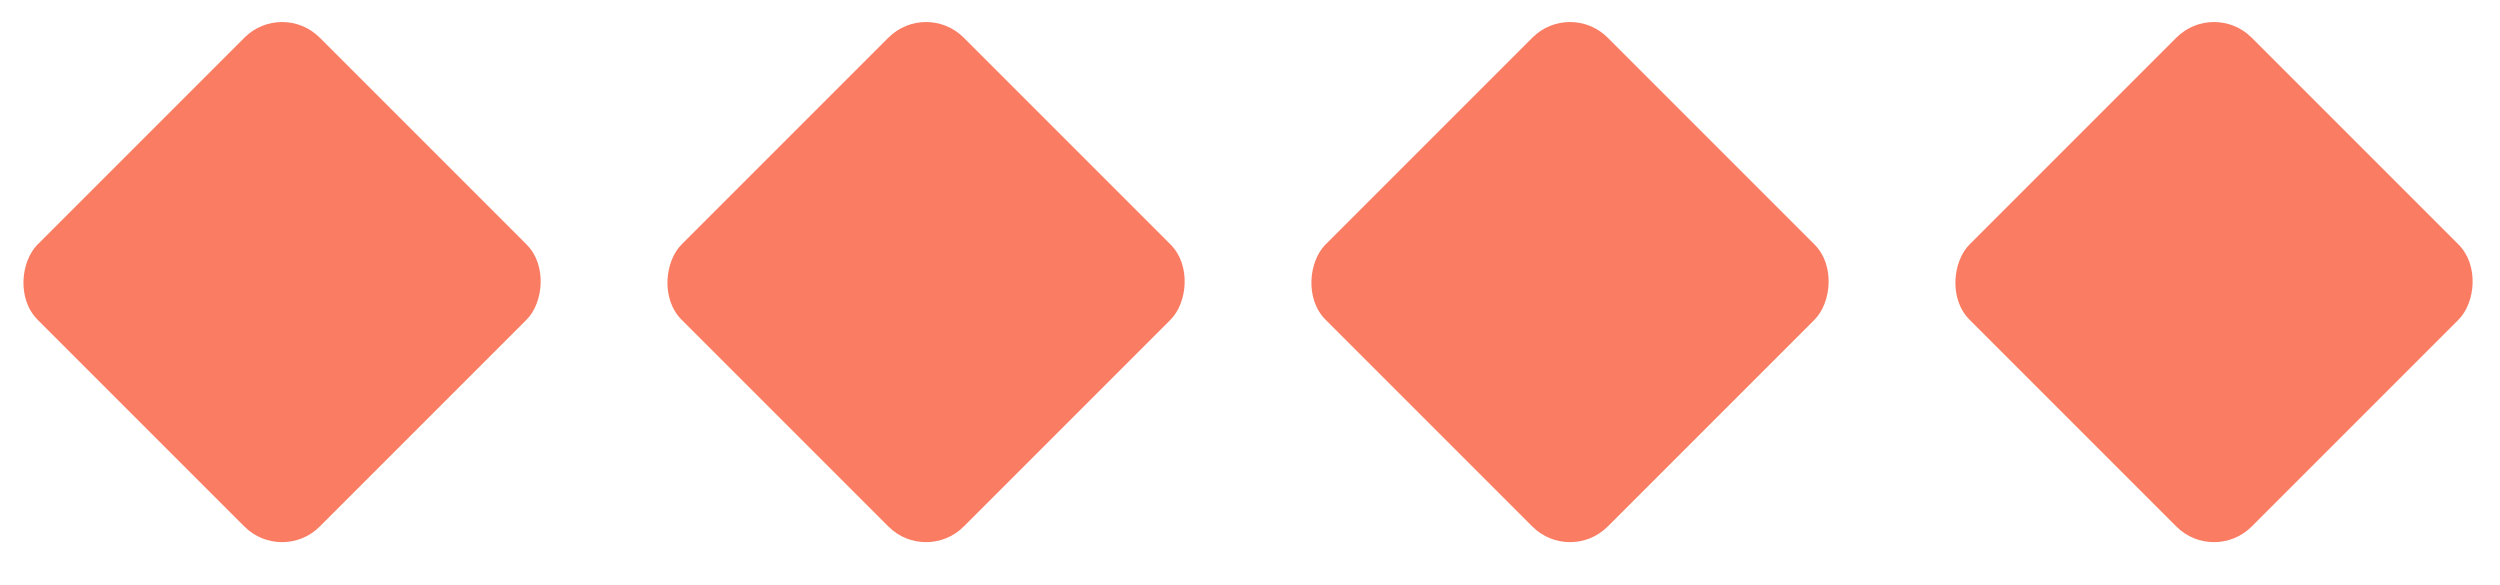
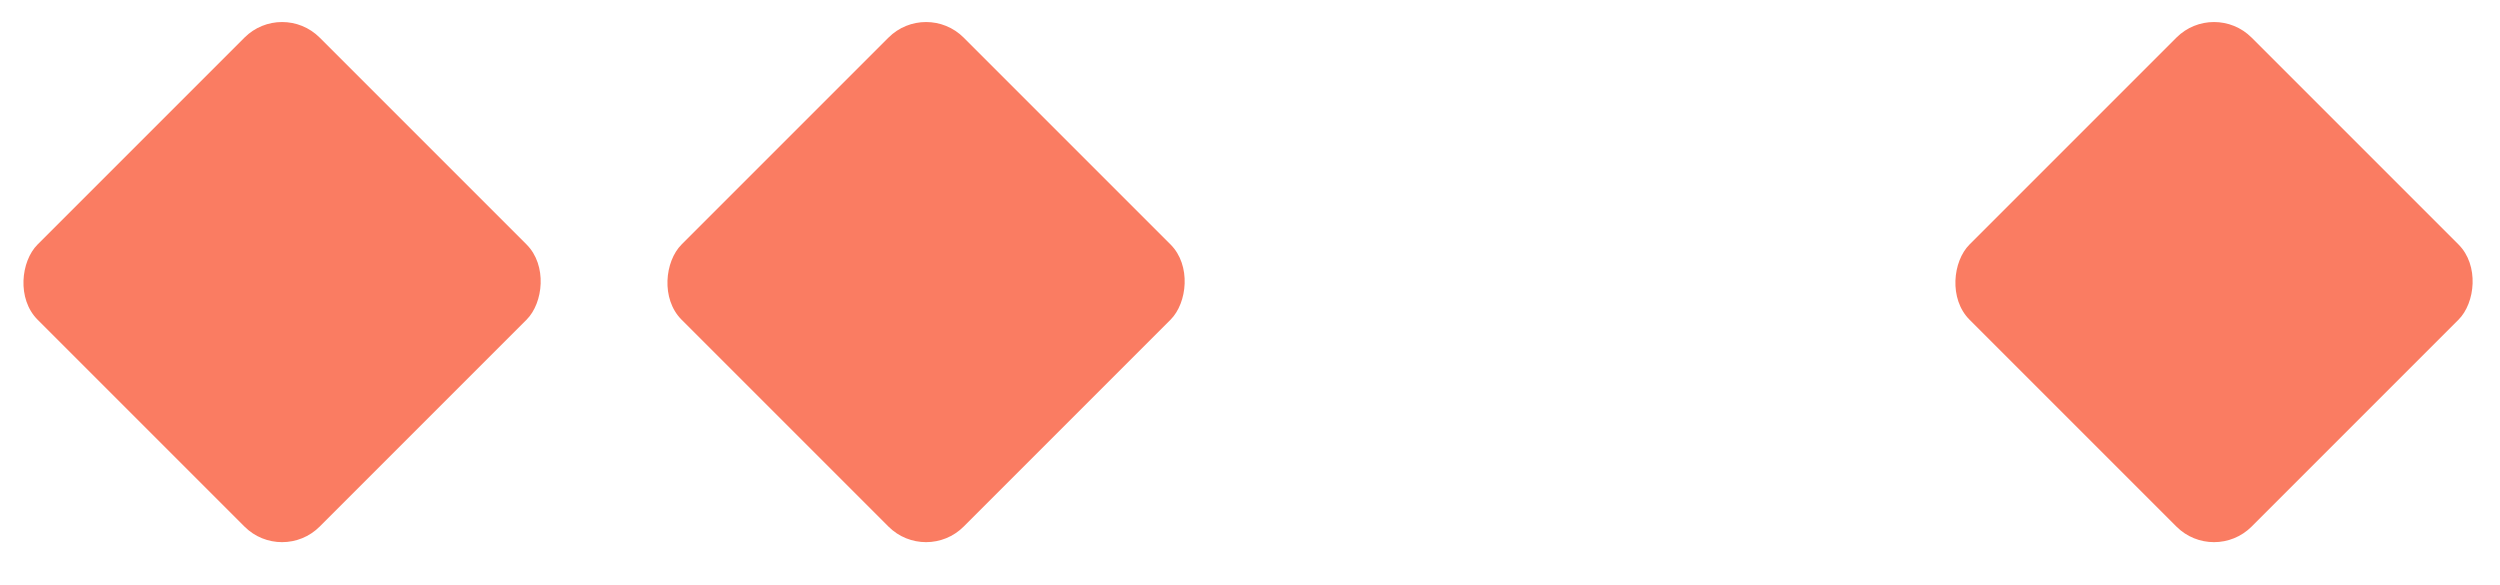
<svg xmlns="http://www.w3.org/2000/svg" width="94" height="22" viewBox="0 0 94 22" fill="none">
  <rect x="10.606" width="15" height="15" rx="2" transform="rotate(45 10.606 0)" fill="#FA7C62" />
  <rect x="34.82" width="15" height="15" rx="2" transform="rotate(45 34.82 0)" fill="#FA7C62" />
-   <rect x="59.033" width="15" height="15" rx="2" transform="rotate(45 59.033 0)" fill="#FA7C62" />
  <rect x="83.247" width="15" height="15" rx="2" transform="rotate(45 83.247 0)" fill="#FA7C62" />
</svg>